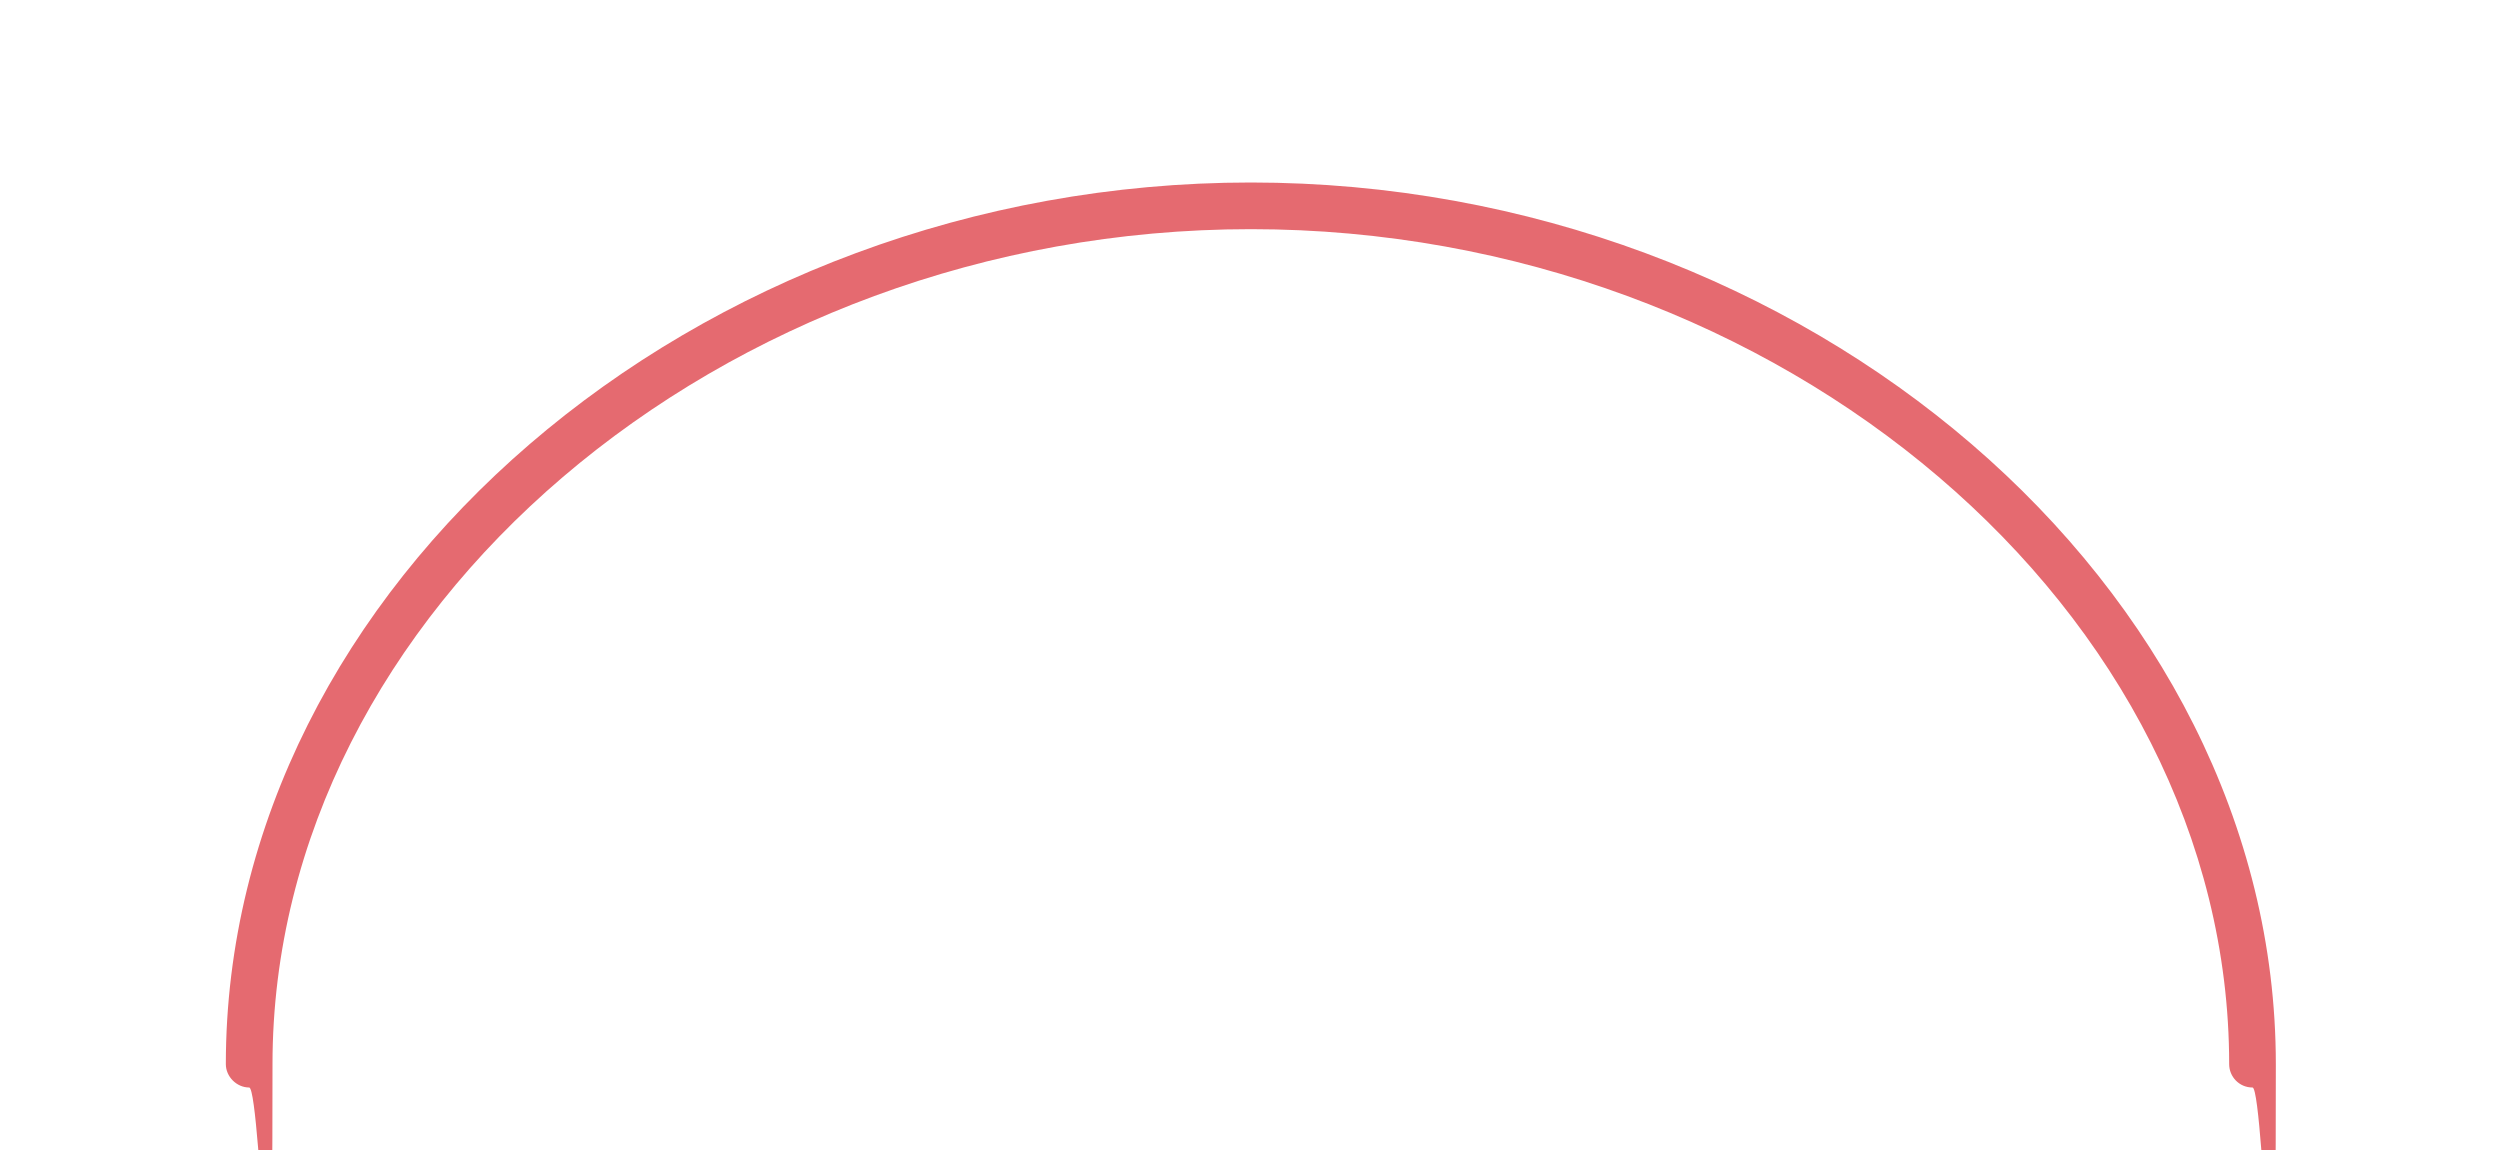
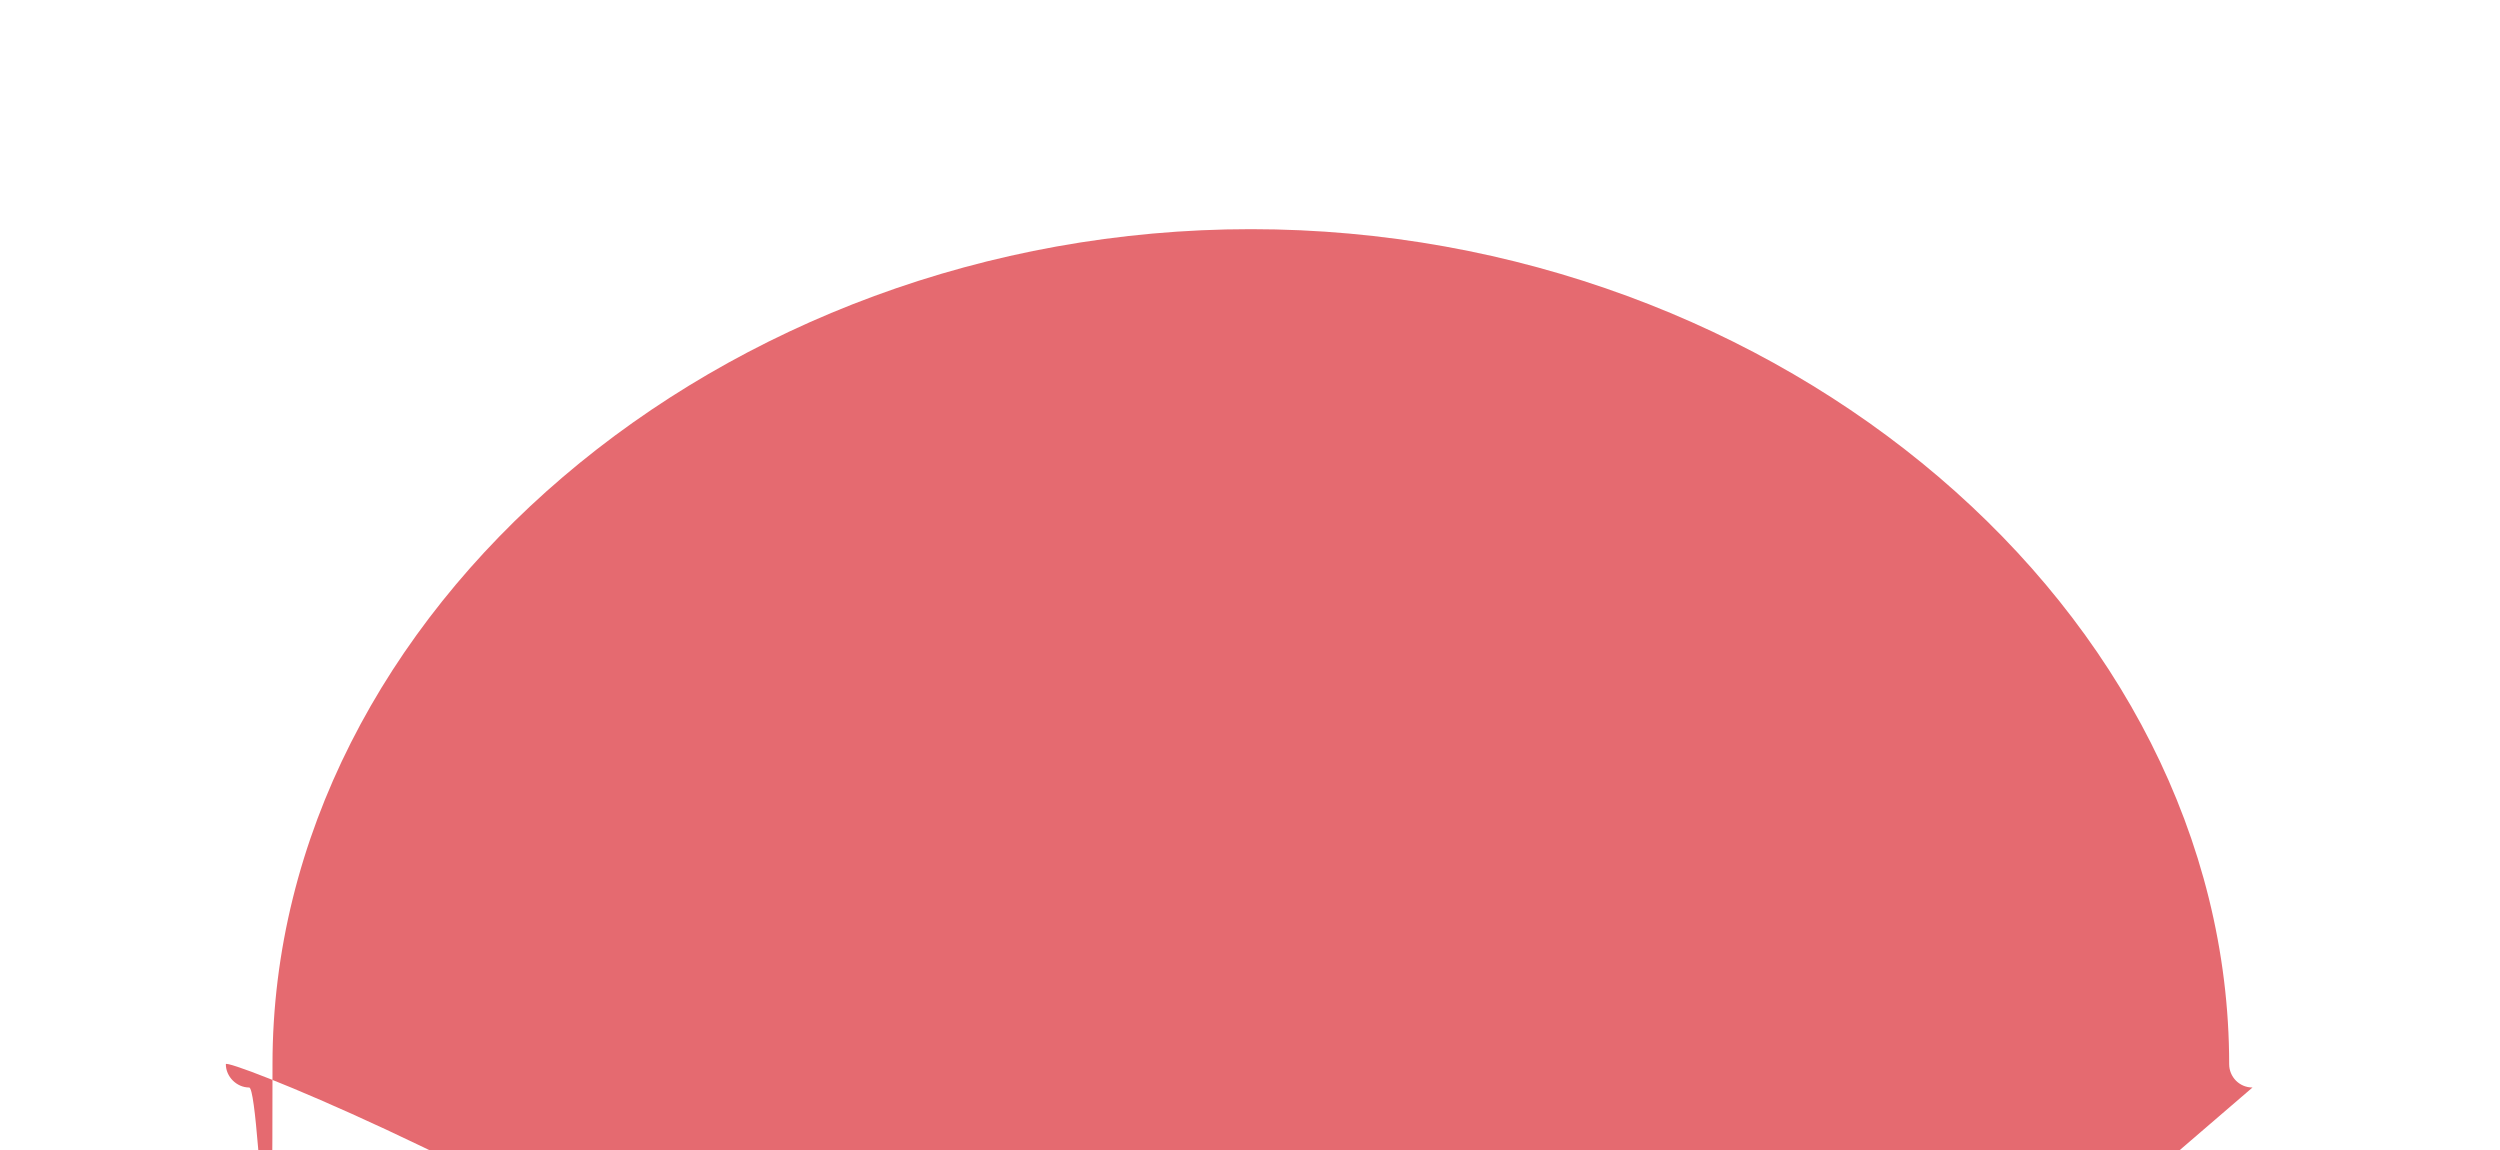
<svg xmlns="http://www.w3.org/2000/svg" id="Layer_1" version="1.1" viewBox="0 0 300 138">
  <defs>
    <style>
      .st0 {
        fill: #e56a70;
      }
    </style>
  </defs>
-   <path class="st0" d="M270.3,130.5c-1.6,0-2.8-1.3-2.8-2.8,0-54.3-53.8-100.2-117.4-100.2S32.7,73.4,32.7,127.7s-1.3,2.8-2.8,2.8-2.8-1.3-2.8-2.8c0-57.4,56.3-105.8,123-105.8s123,48.5,123,105.8-1.3,2.8-2.8,2.8Z" />
+   <path class="st0" d="M270.3,130.5c-1.6,0-2.8-1.3-2.8-2.8,0-54.3-53.8-100.2-117.4-100.2S32.7,73.4,32.7,127.7s-1.3,2.8-2.8,2.8-2.8-1.3-2.8-2.8s123,48.5,123,105.8-1.3,2.8-2.8,2.8Z" />
</svg>